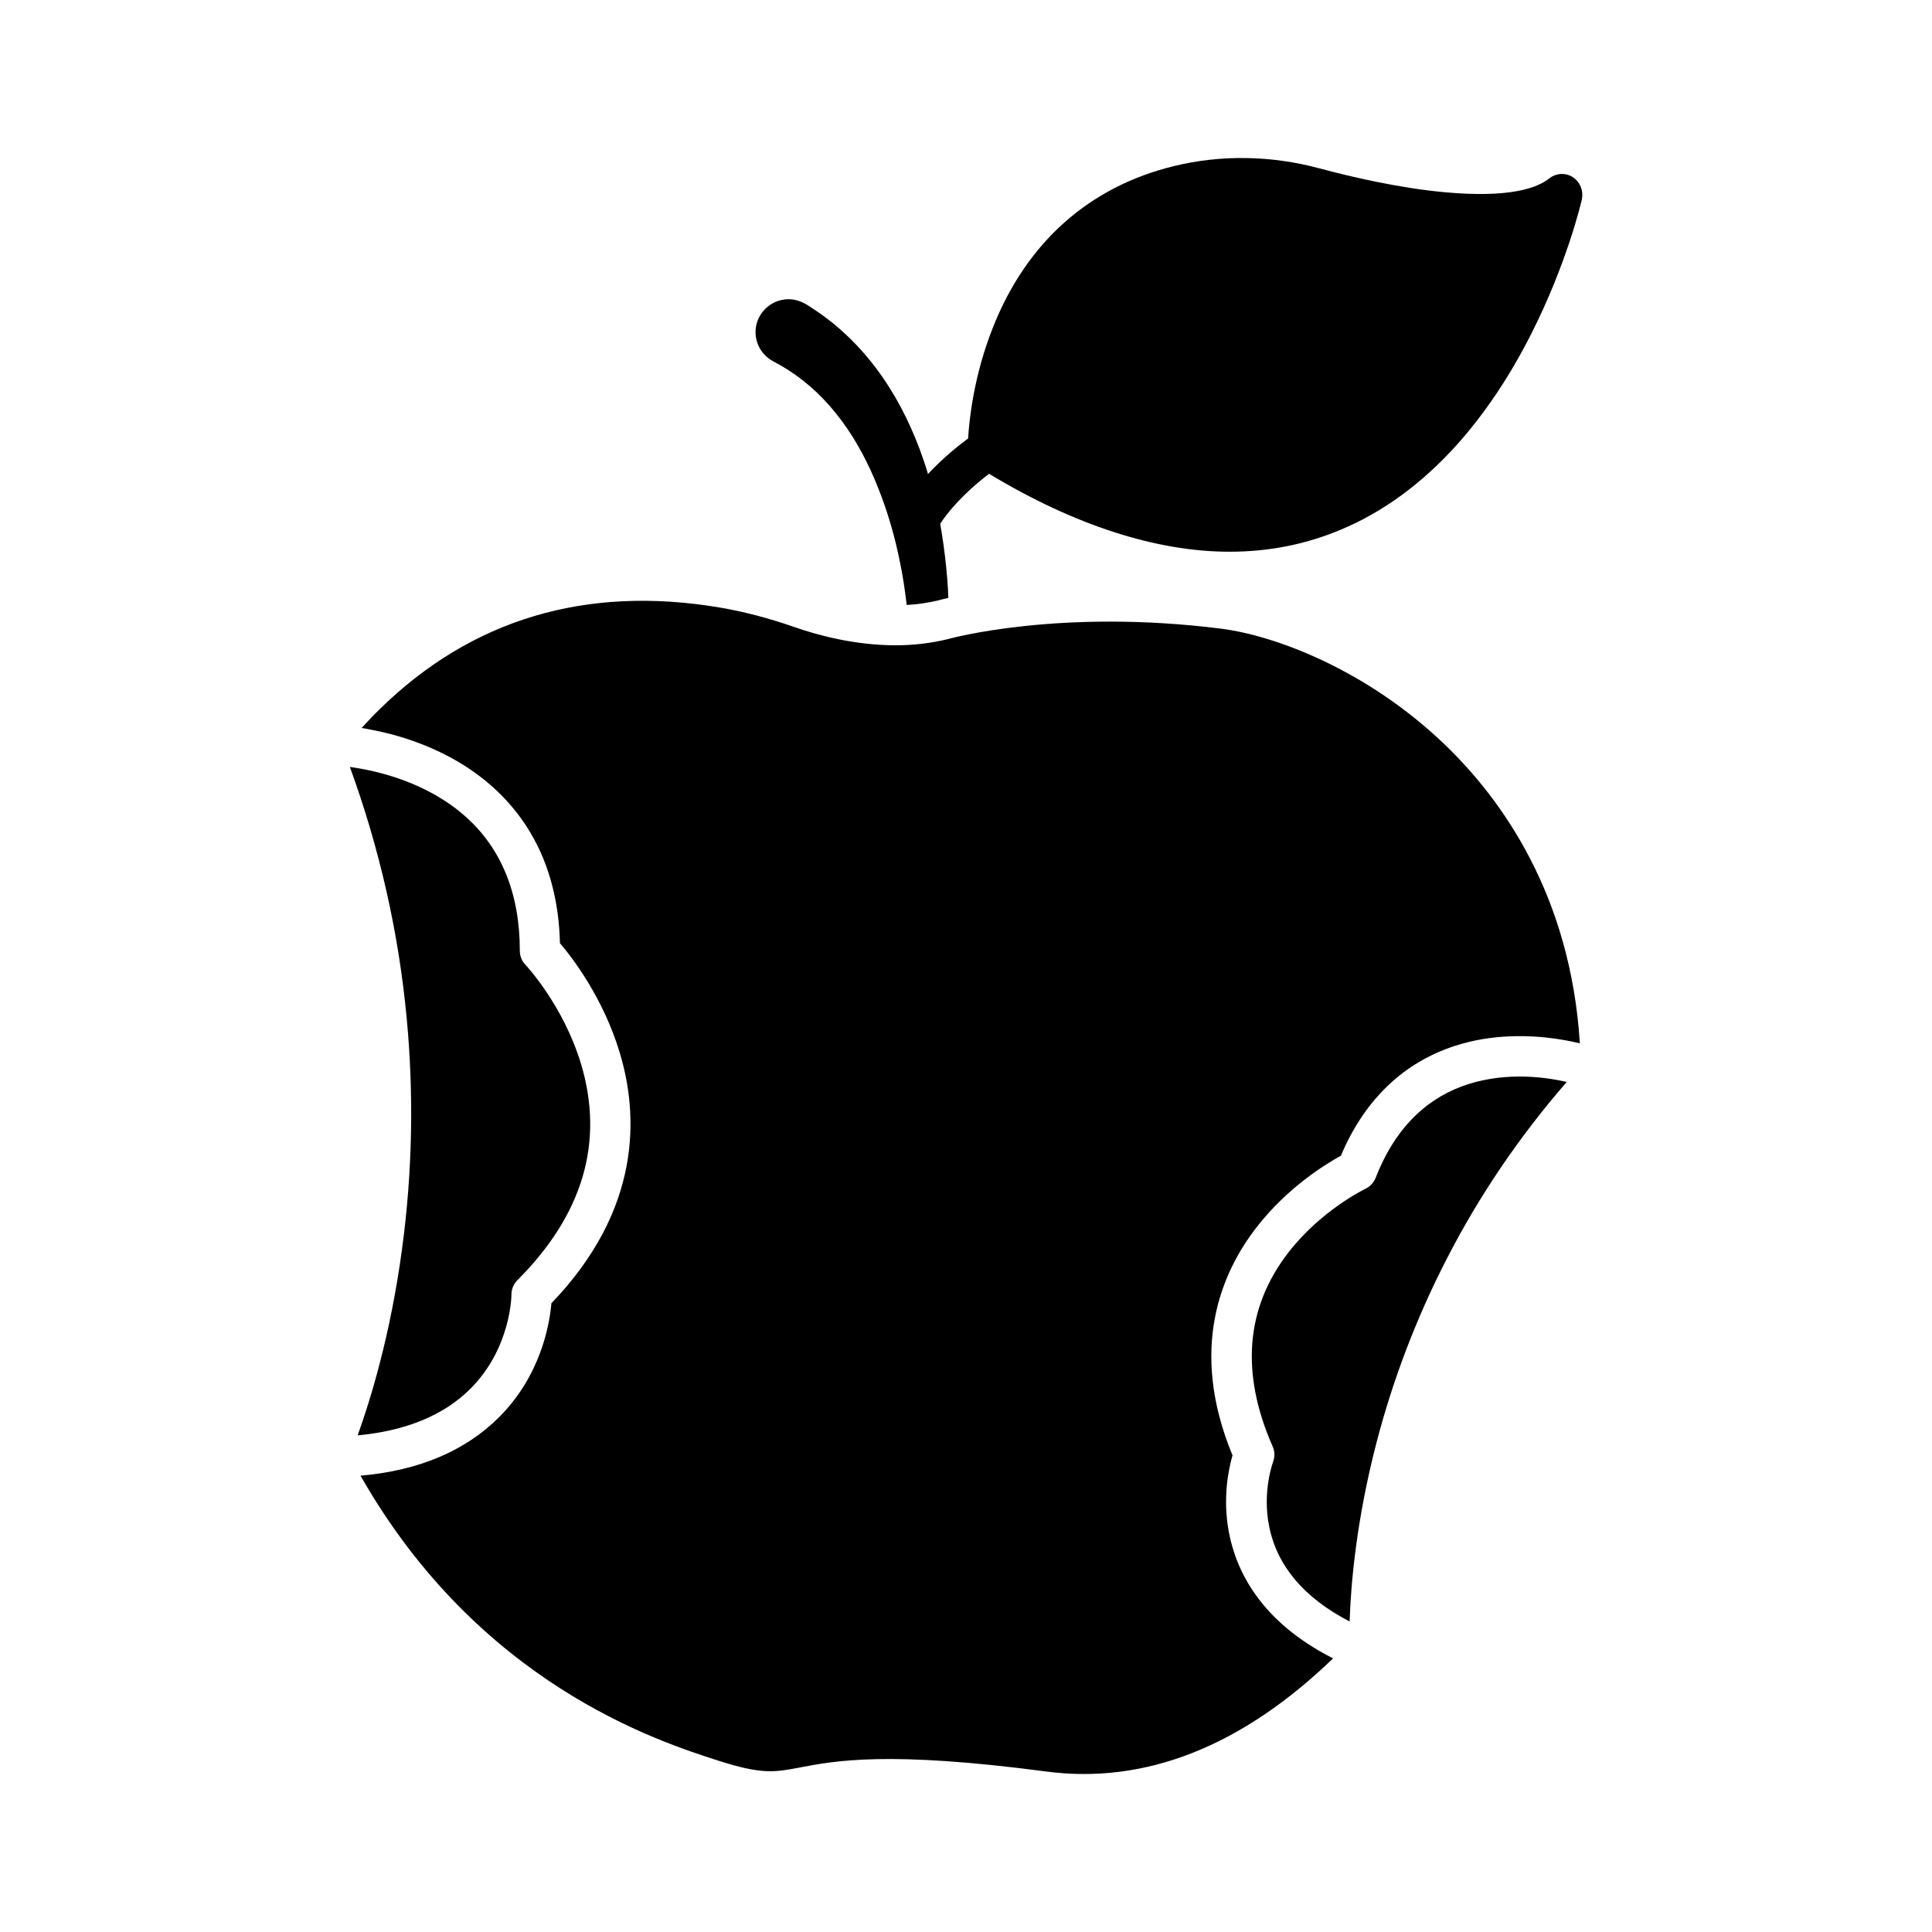
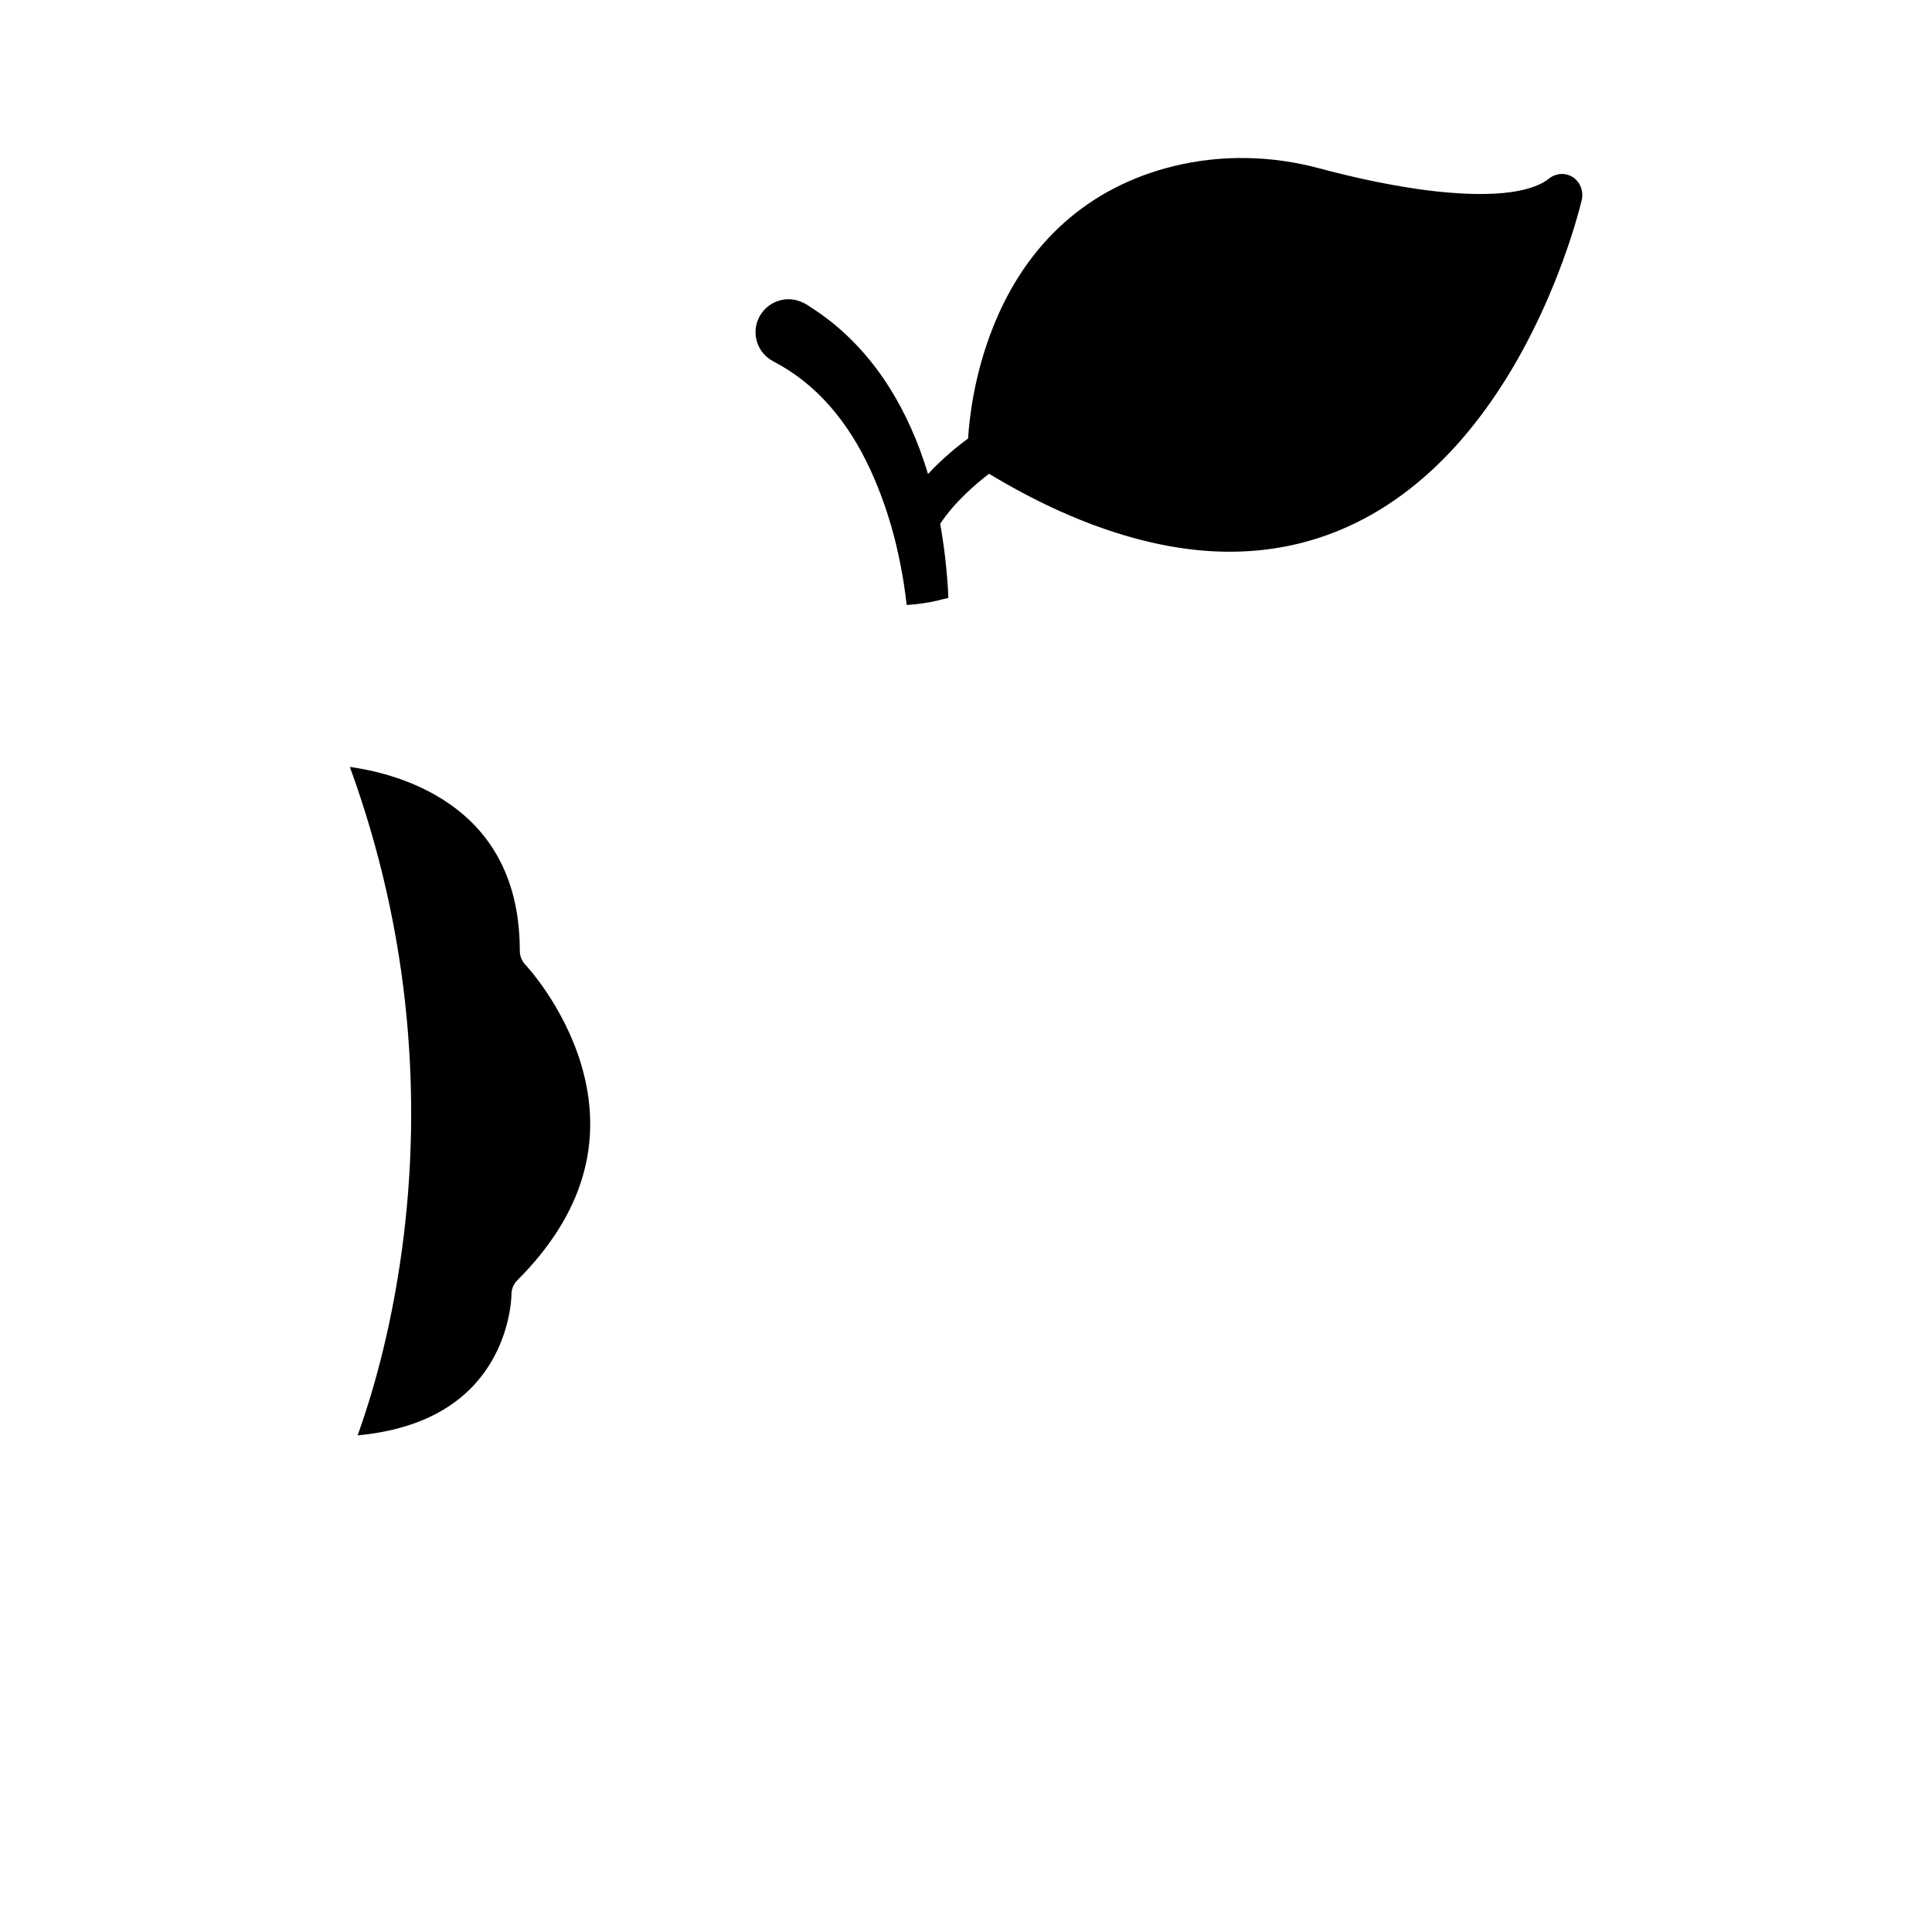
<svg xmlns="http://www.w3.org/2000/svg" fill="#000000" width="800px" height="800px" version="1.1" viewBox="144 144 512 512">
  <g>
-     <path d="m531.29 431.94c-10.328 3.879-17.984 11.992-22.723 24.184-0.504 1.258-1.461 2.316-2.719 2.922-0.102 0.051-11.738 5.644-20.453 16.93-11.285 14.609-12.695 31.891-4.133 51.34 0.605 1.309 0.605 2.769 0.102 4.133 0 0.051-2.922 7.809-1.008 17.129 2.117 10.48 9.27 18.895 21.312 25.141 0.301-9.621 1.715-26.602 7.106-47.359 4.383-16.879 10.68-33.301 18.641-48.77 8.613-16.777 19.297-32.496 31.789-46.855-6.754-1.566-17.539-2.672-27.914 1.207z" />
-     <path d="m526.71 341.15c-20.504-19.598-44.586-28.668-58.996-30.531-42.926-5.441-71.945 2.621-72.246 2.672-0.051 0-0.102 0.051-0.152 0.051-4.684 1.16-9.422 1.664-13.957 1.664-11.035 0-20.957-2.769-26.852-4.836-6.75-2.367-13.402-4.082-19.852-5.188-35.418-5.945-65.746 3.125-90.082 27.004-1.613 1.562-3.176 3.223-4.734 4.938 0.707 0.102 1.461 0.25 2.215 0.402 6.348 1.16 15.77 3.777 24.789 9.422 7.609 4.785 13.652 10.934 17.938 18.289 4.785 8.211 7.356 17.938 7.609 28.918 3.324 3.879 11.438 14.461 15.82 28.918 5.039 16.625 5.894 41.562-18.086 66.504-0.453 5.391-2.719 19.043-13.855 30.18-8.918 8.918-21.211 14.156-36.727 15.516 31.434 55.215 78.844 70.379 94.812 75.516 11.637 3.727 14.965 3.074 21.613 1.812 9.27-1.762 23.227-4.484 65.242 1.059 26.25 3.477 51.844-6.602 76.074-29.977-19.297-9.773-25.695-23.277-27.609-33.402-1.715-9.02-0.102-16.727 0.957-20.402-11.688-28.215-2.973-48.516 6.551-60.66 8.113-10.379 18.035-16.473 22.168-18.742 3.176-7.559 7.457-13.855 12.695-18.793 4.938-4.684 10.832-8.113 17.383-10.277 10.125-3.324 20.102-2.871 26.703-1.965 2.316 0.352 4.535 0.754 6.551 1.258-2.469-39.293-20.656-64.688-35.973-79.348z" />
    <path d="m238.78 524.39c12.848-1.211 22.871-5.34 29.926-12.395 10.781-10.832 10.832-24.789 10.832-24.938 0-1.41 0.555-2.769 1.562-3.777 17.434-17.434 23.074-36.676 16.879-57.332-4.734-15.668-14.66-26.199-14.762-26.301-0.957-1.008-1.461-2.316-1.461-3.68 0-15.164-4.887-27.207-14.559-35.719-9.926-8.766-22.723-11.941-30.48-13 7.859 21.562 12.949 43.934 15.062 66.605 1.914 20.254 1.512 40.758-1.211 60.961-3.074 22.973-8.414 40.203-11.789 49.574z" />
    <path d="m560.77 190.92c-1.914-1.211-4.383-1.059-6.195 0.352-3.176 2.57-10.578 5.238-27.609 3.68-12.191-1.109-24.887-4.082-33.352-6.348-12.746-3.426-26.047-3.629-38.441-0.605-22.469 5.441-39.094 20.203-48.012 42.723-5.039 12.645-6.297 24.285-6.602 29.473-2.519 1.863-6.648 5.141-10.629 9.422-0.656-2.215-1.41-4.434-2.215-6.602-2.82-7.457-6.5-14.711-11.488-21.363-1.258-1.664-2.57-3.273-3.981-4.836-1.41-1.562-2.871-3.074-4.434-4.484-1.562-1.461-3.176-2.82-4.887-4.082-1.715-1.309-3.477-2.469-5.289-3.629h-0.051c-0.203-0.152-0.402-0.25-0.656-0.352-4.281-2.215-9.523-0.504-11.738 3.777s-0.504 9.523 3.777 11.738c5.543 2.871 10.578 6.852 14.914 11.789 4.332 4.938 7.91 10.68 10.781 16.93 2.871 6.246 5.141 12.898 6.801 19.75 0.805 3.426 1.512 6.902 2.066 10.43 0.25 1.762 0.504 3.527 0.707 5.238 0 0.152 0.051 0.25 0.051 0.402 2.769-0.152 5.543-0.555 8.363-1.211 0.352-0.102 1.258-0.352 2.672-0.656-0.051-1.715-0.152-3.375-0.301-5.09-0.301-3.828-0.754-7.707-1.359-11.539-0.152-1.008-0.352-2.016-0.504-3.023 3.828-5.793 9.574-10.68 12.949-13.25 11.438 6.902 22.52 12.043 33.152 15.469 10.629 3.426 20.809 5.188 30.582 5.188 10.328 0 20.102-1.914 29.371-5.793 11.285-4.684 21.715-12.344 30.934-22.621 7.254-8.113 13.855-17.887 19.547-29.121 9.621-18.941 13.402-35.316 13.551-35.973 0.395-2.305-0.562-4.574-2.477-5.781z" />
  </g>
</svg>